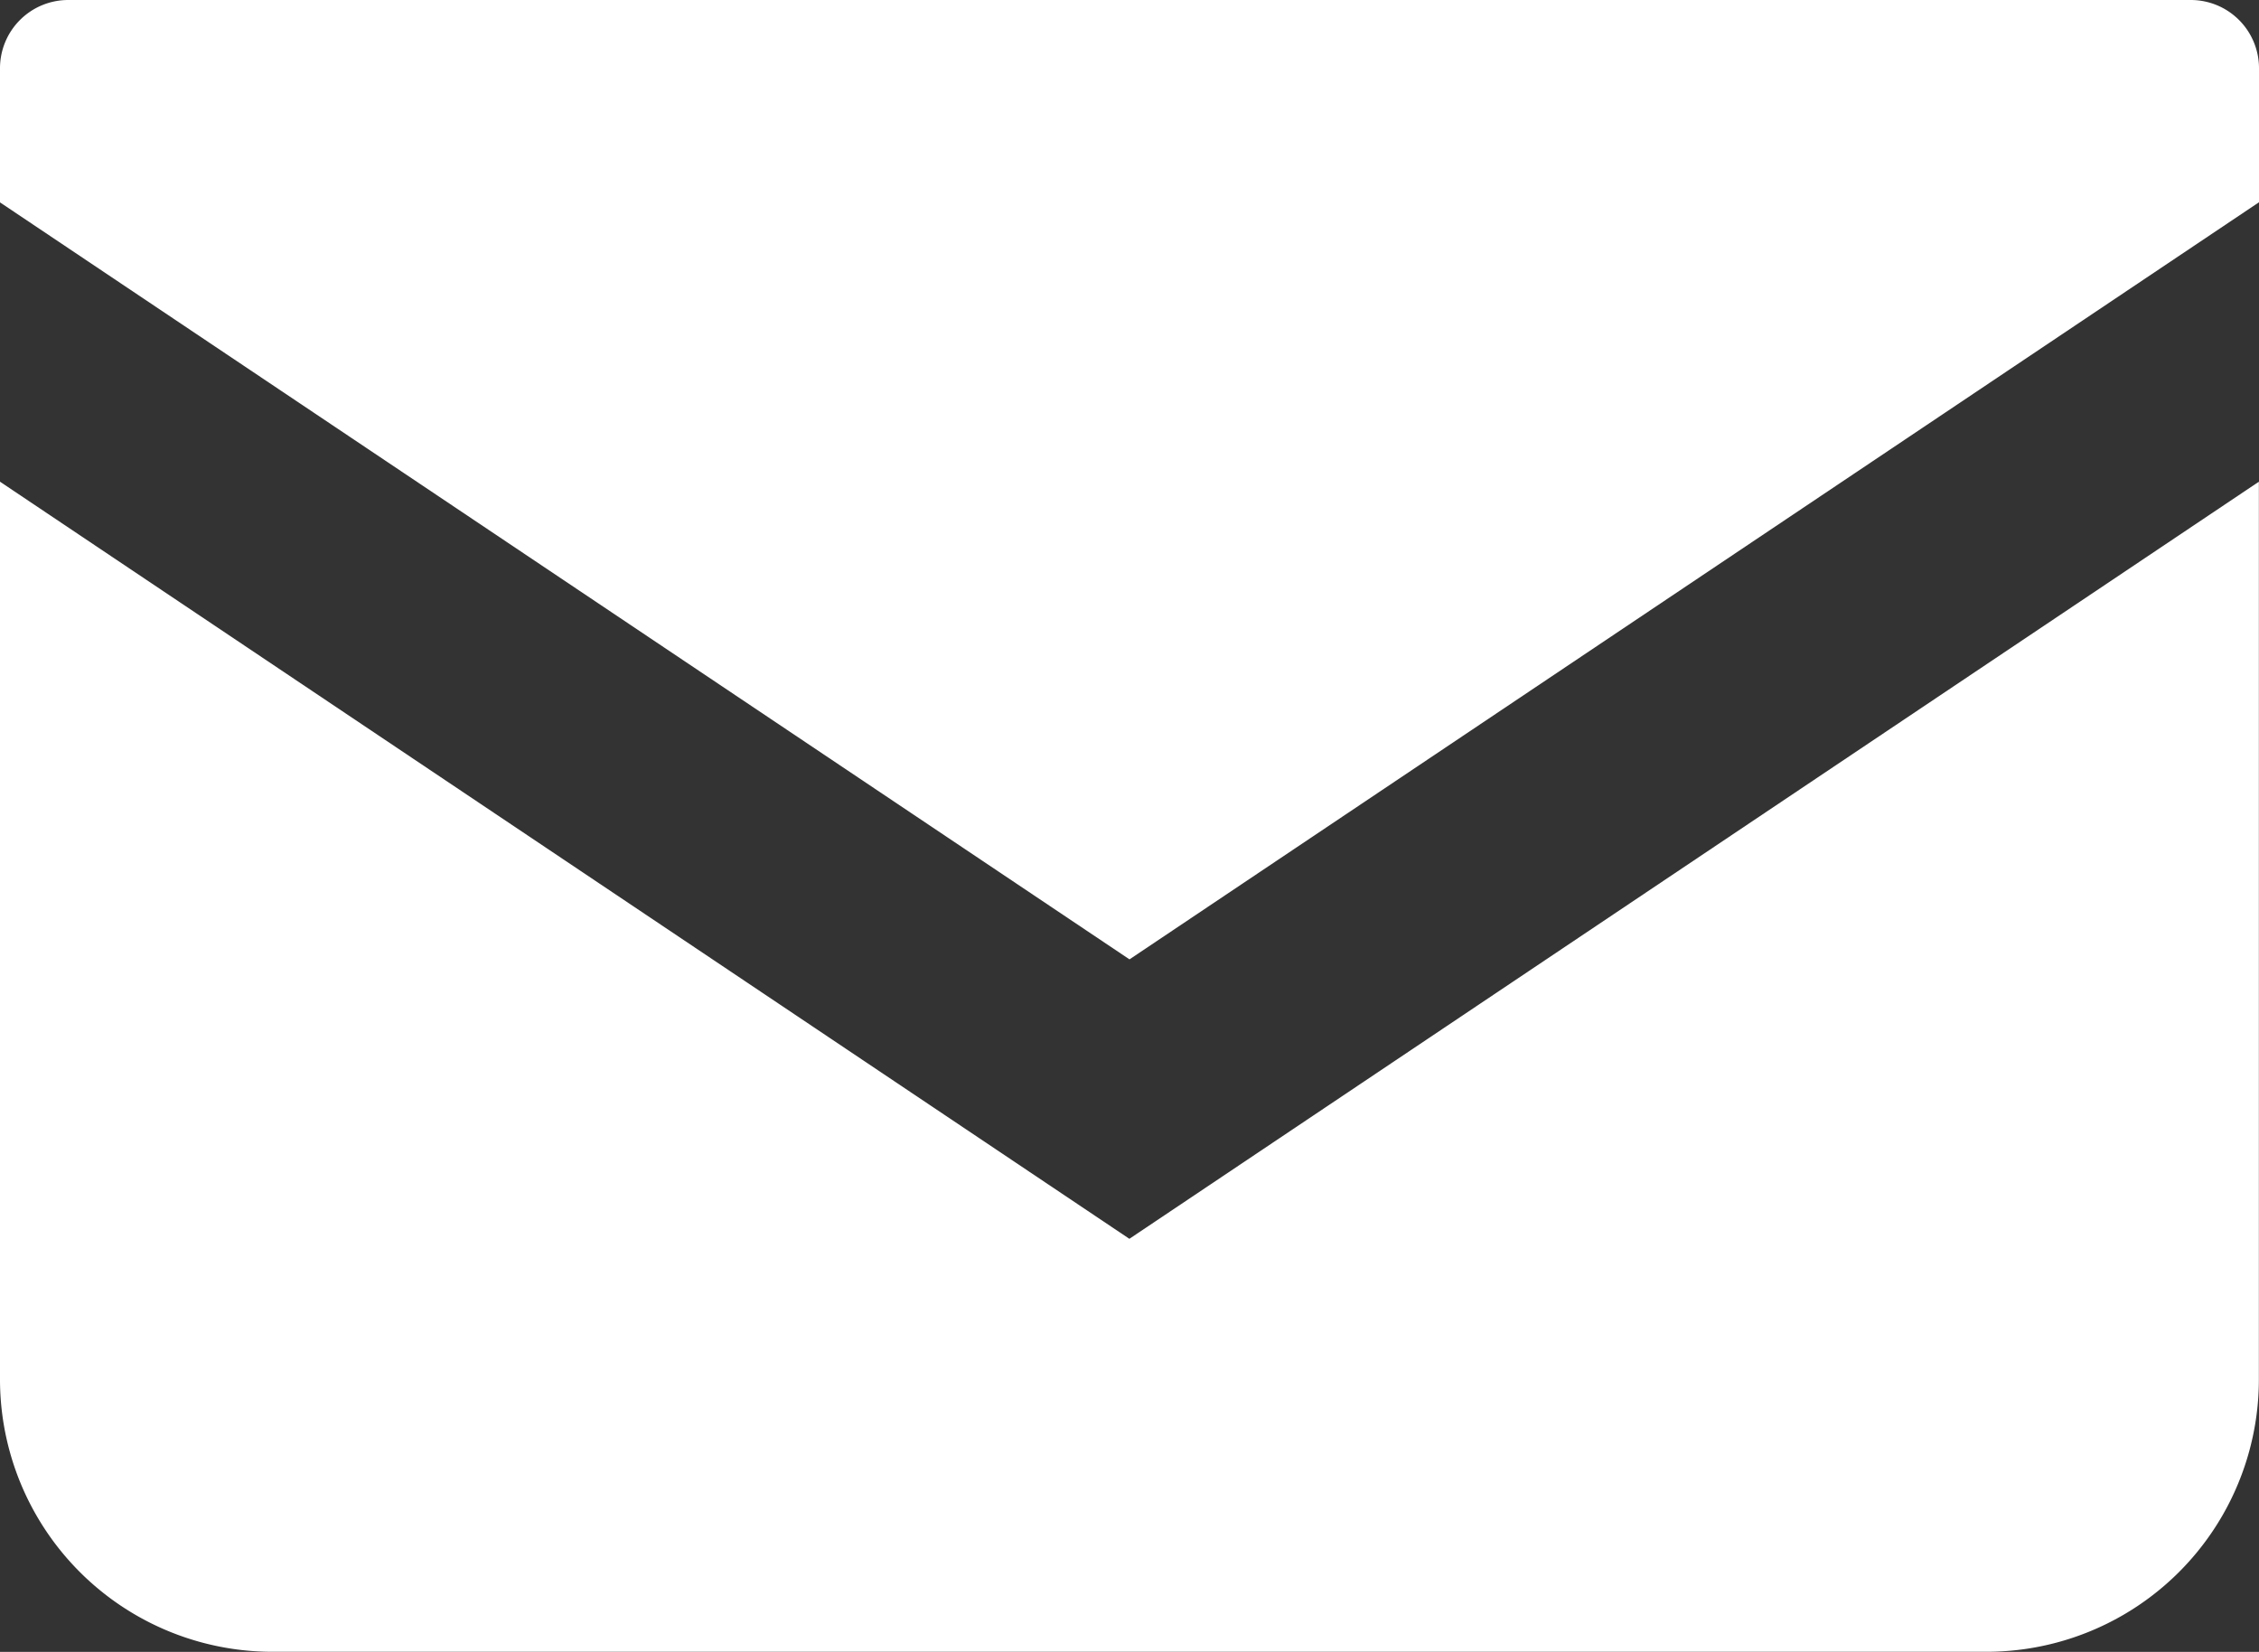
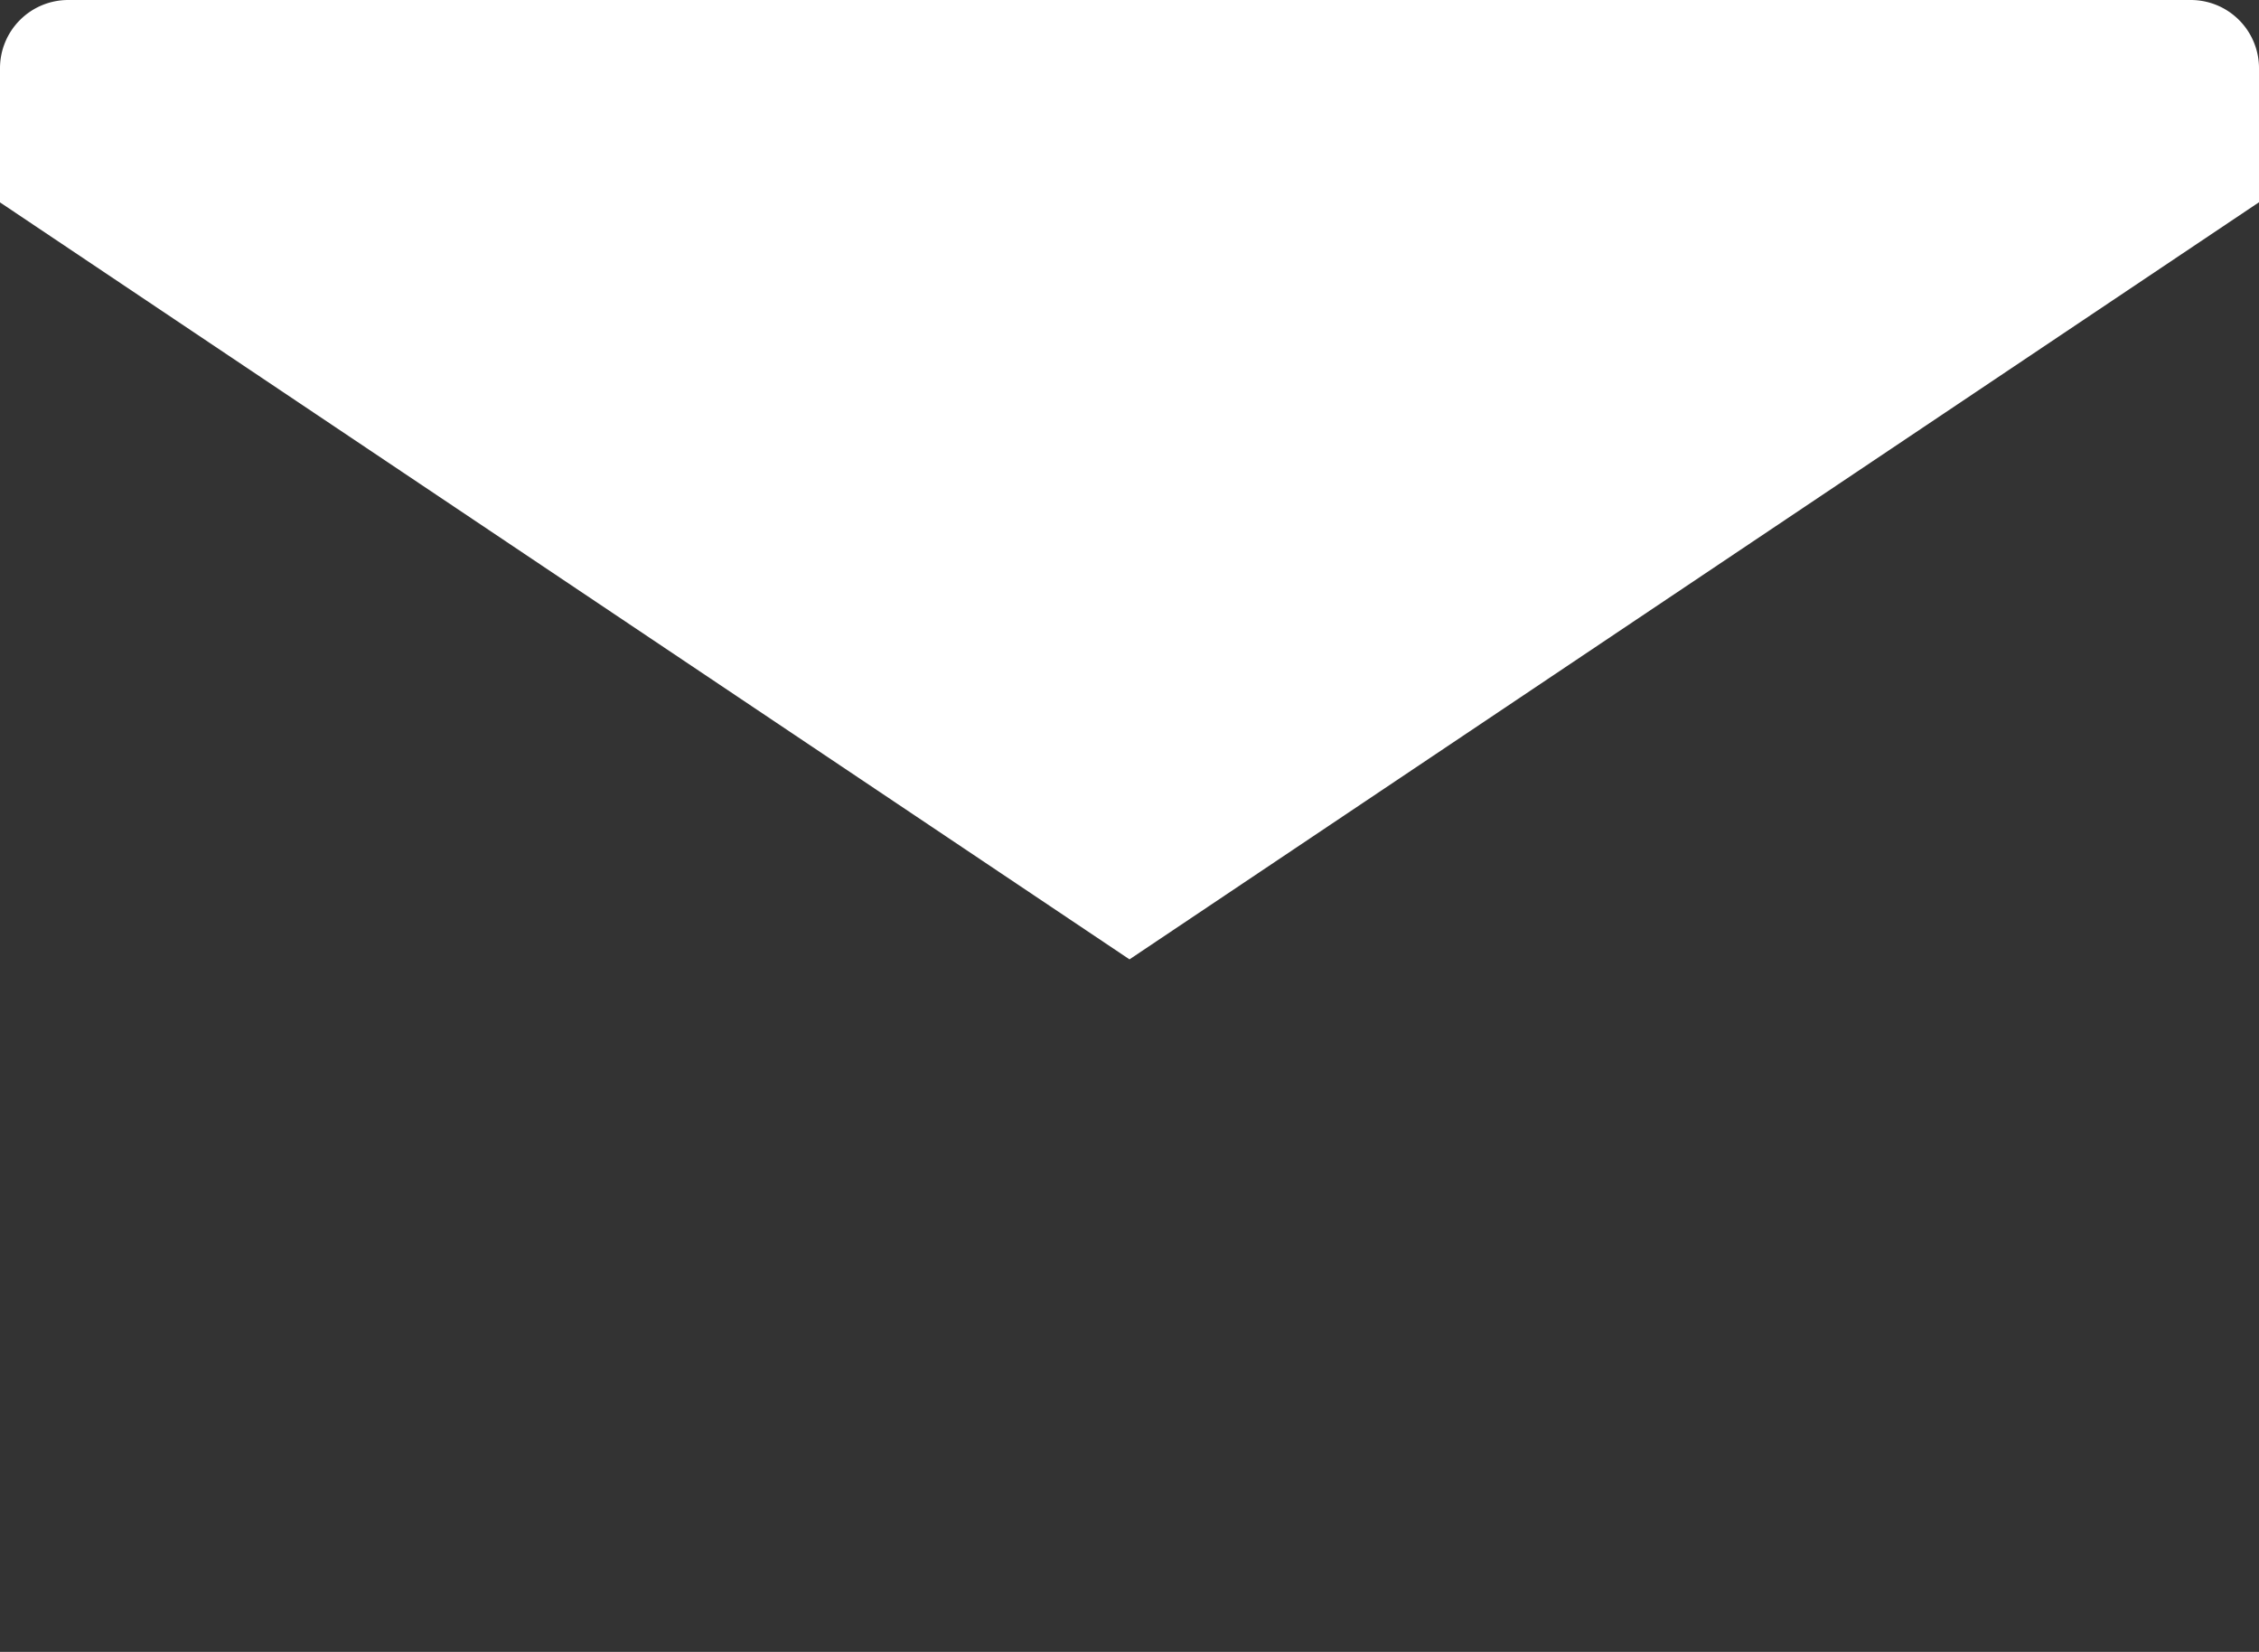
<svg xmlns="http://www.w3.org/2000/svg" width="18.442" height="13.484" viewBox="0 0 18.442 13.484">
  <rect x="0" y="0" width="18.442" height="13.484" fill="#333333" stroke="none" />
  <g transform="translate(0 -68.828)">
    <path d="M17.886,68.828H.556A.557.557,0,0,0,0,69.385v1.095l9.221,6.179,9.221-6.18V69.385A.557.557,0,0,0,17.886,68.828Z" fill="#fff" />
-     <path d="M0,178v7.326a2.224,2.224,0,0,0,2.225,2.225H16.216a2.224,2.224,0,0,0,2.225-2.225V178l-9.221,6.18Z" transform="translate(0 -105.24)" fill="#fff" />
  </g>
</svg>